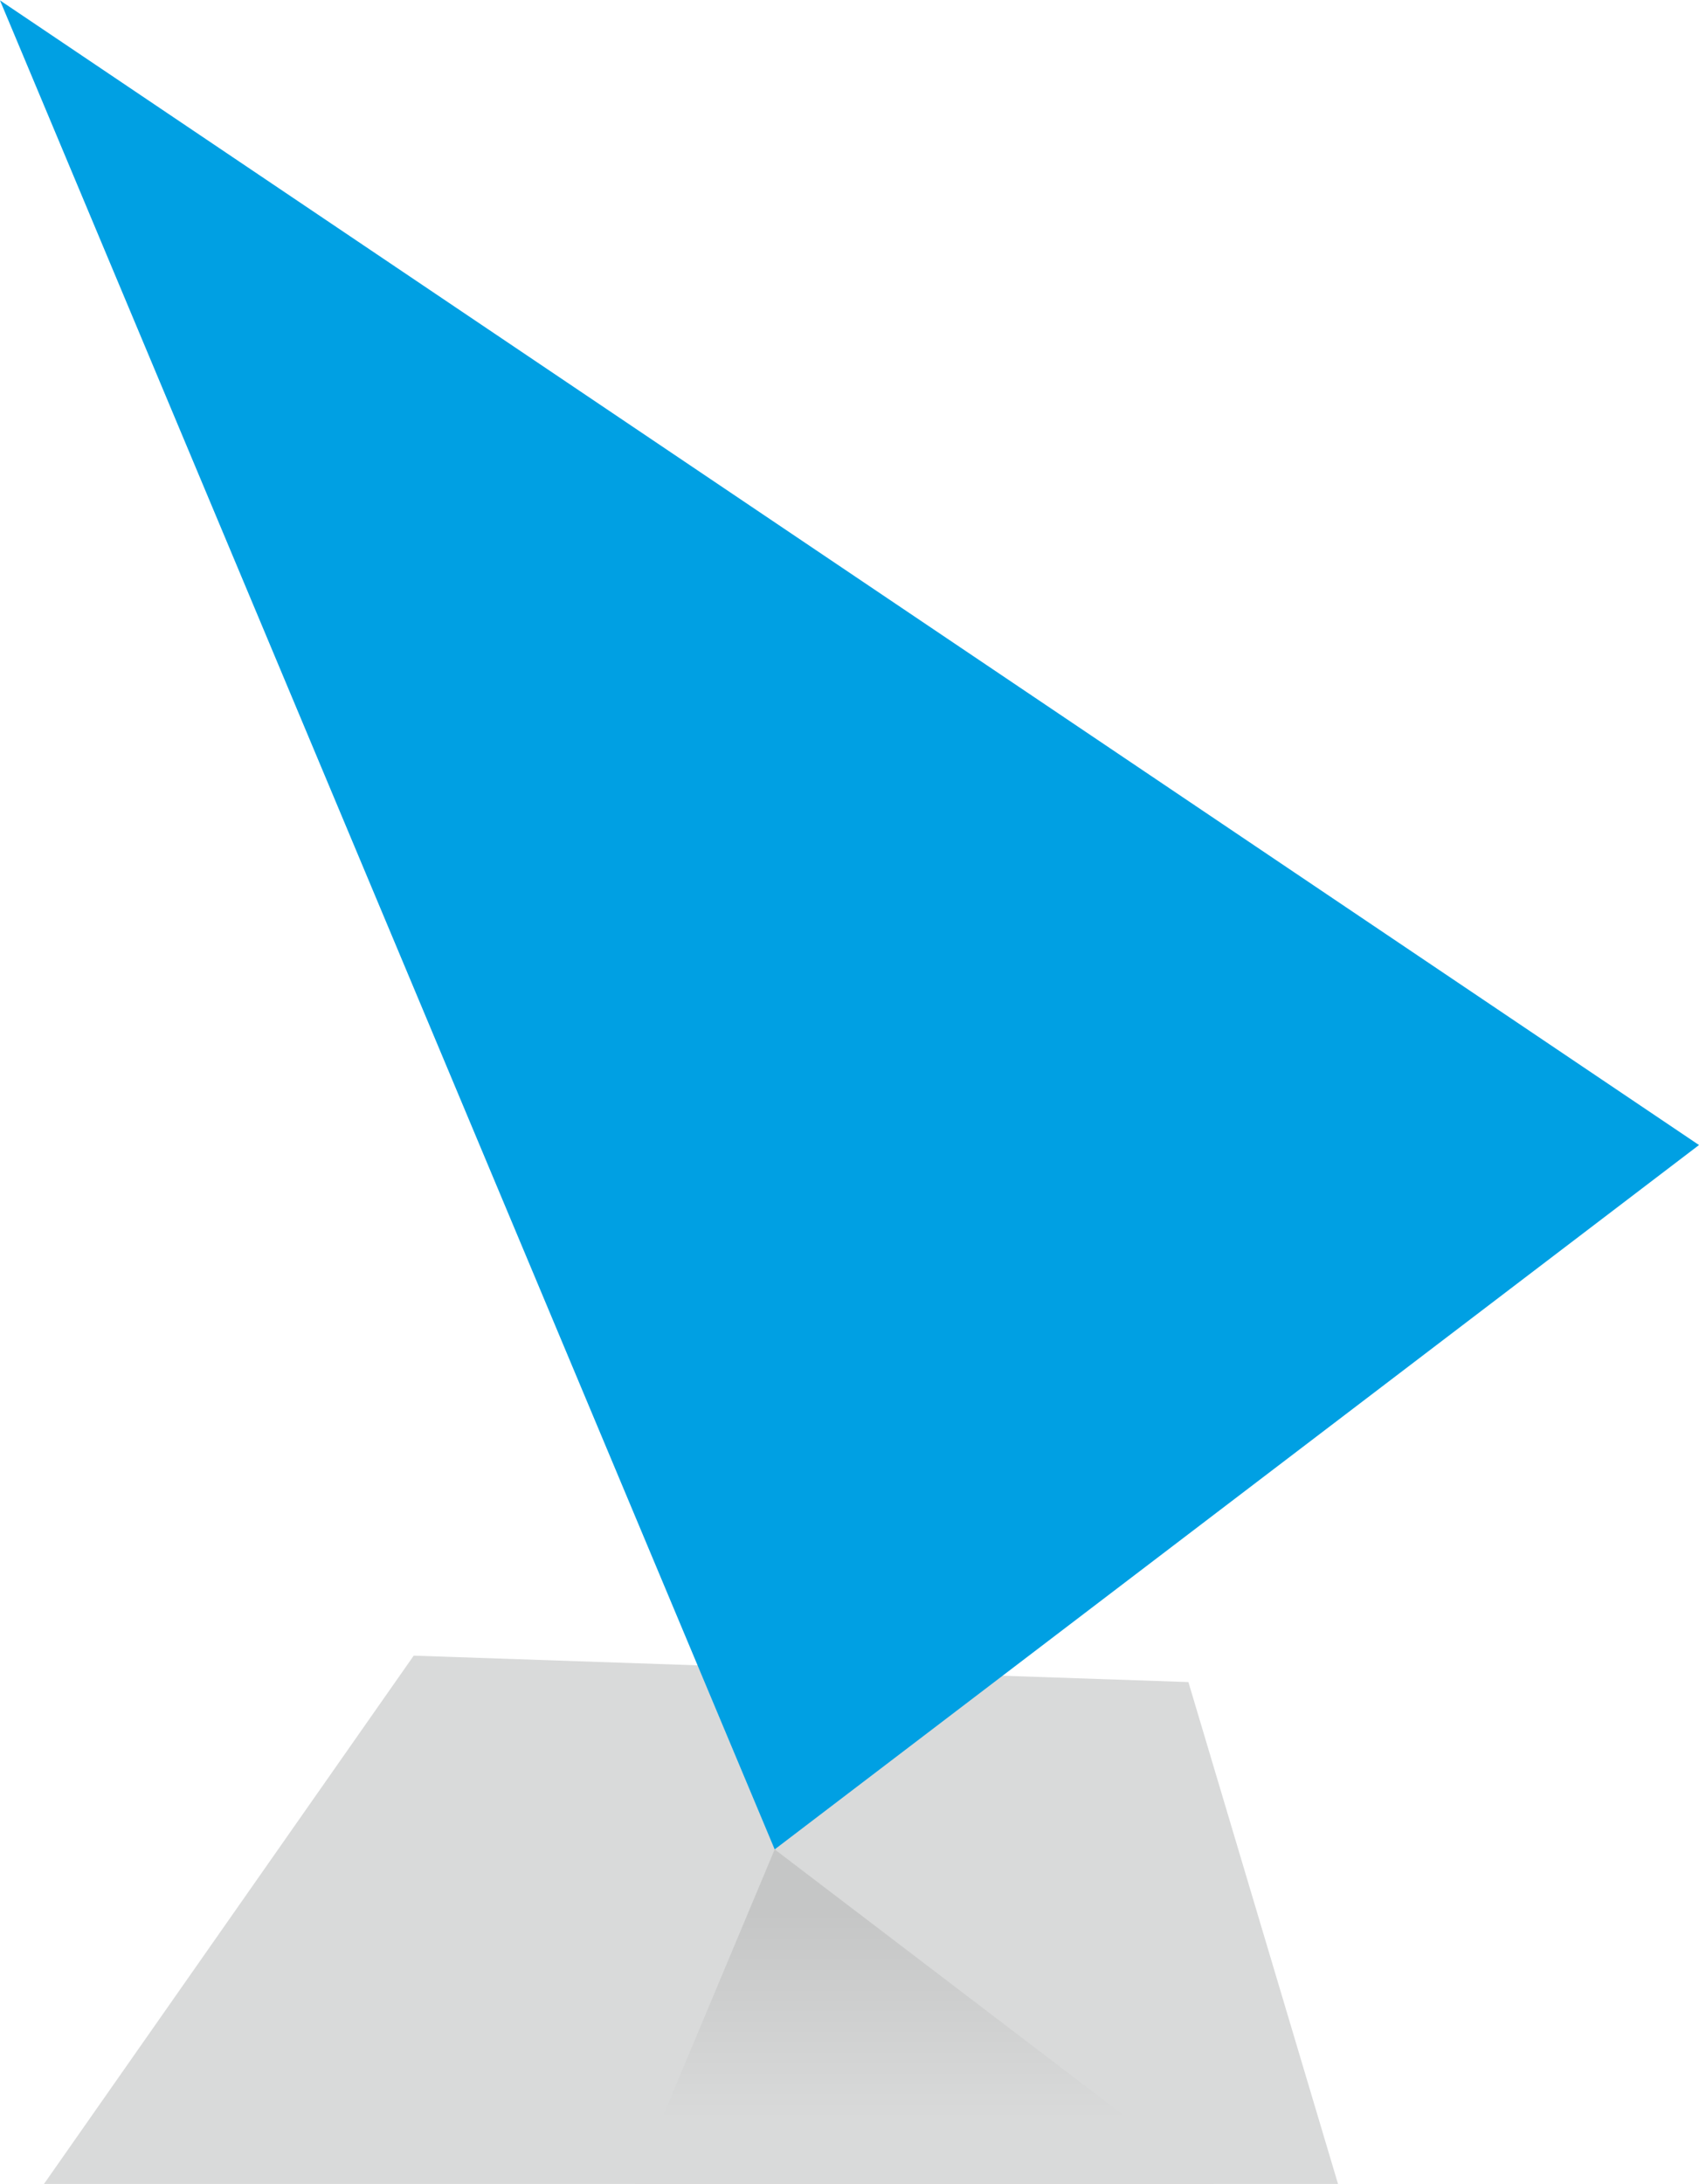
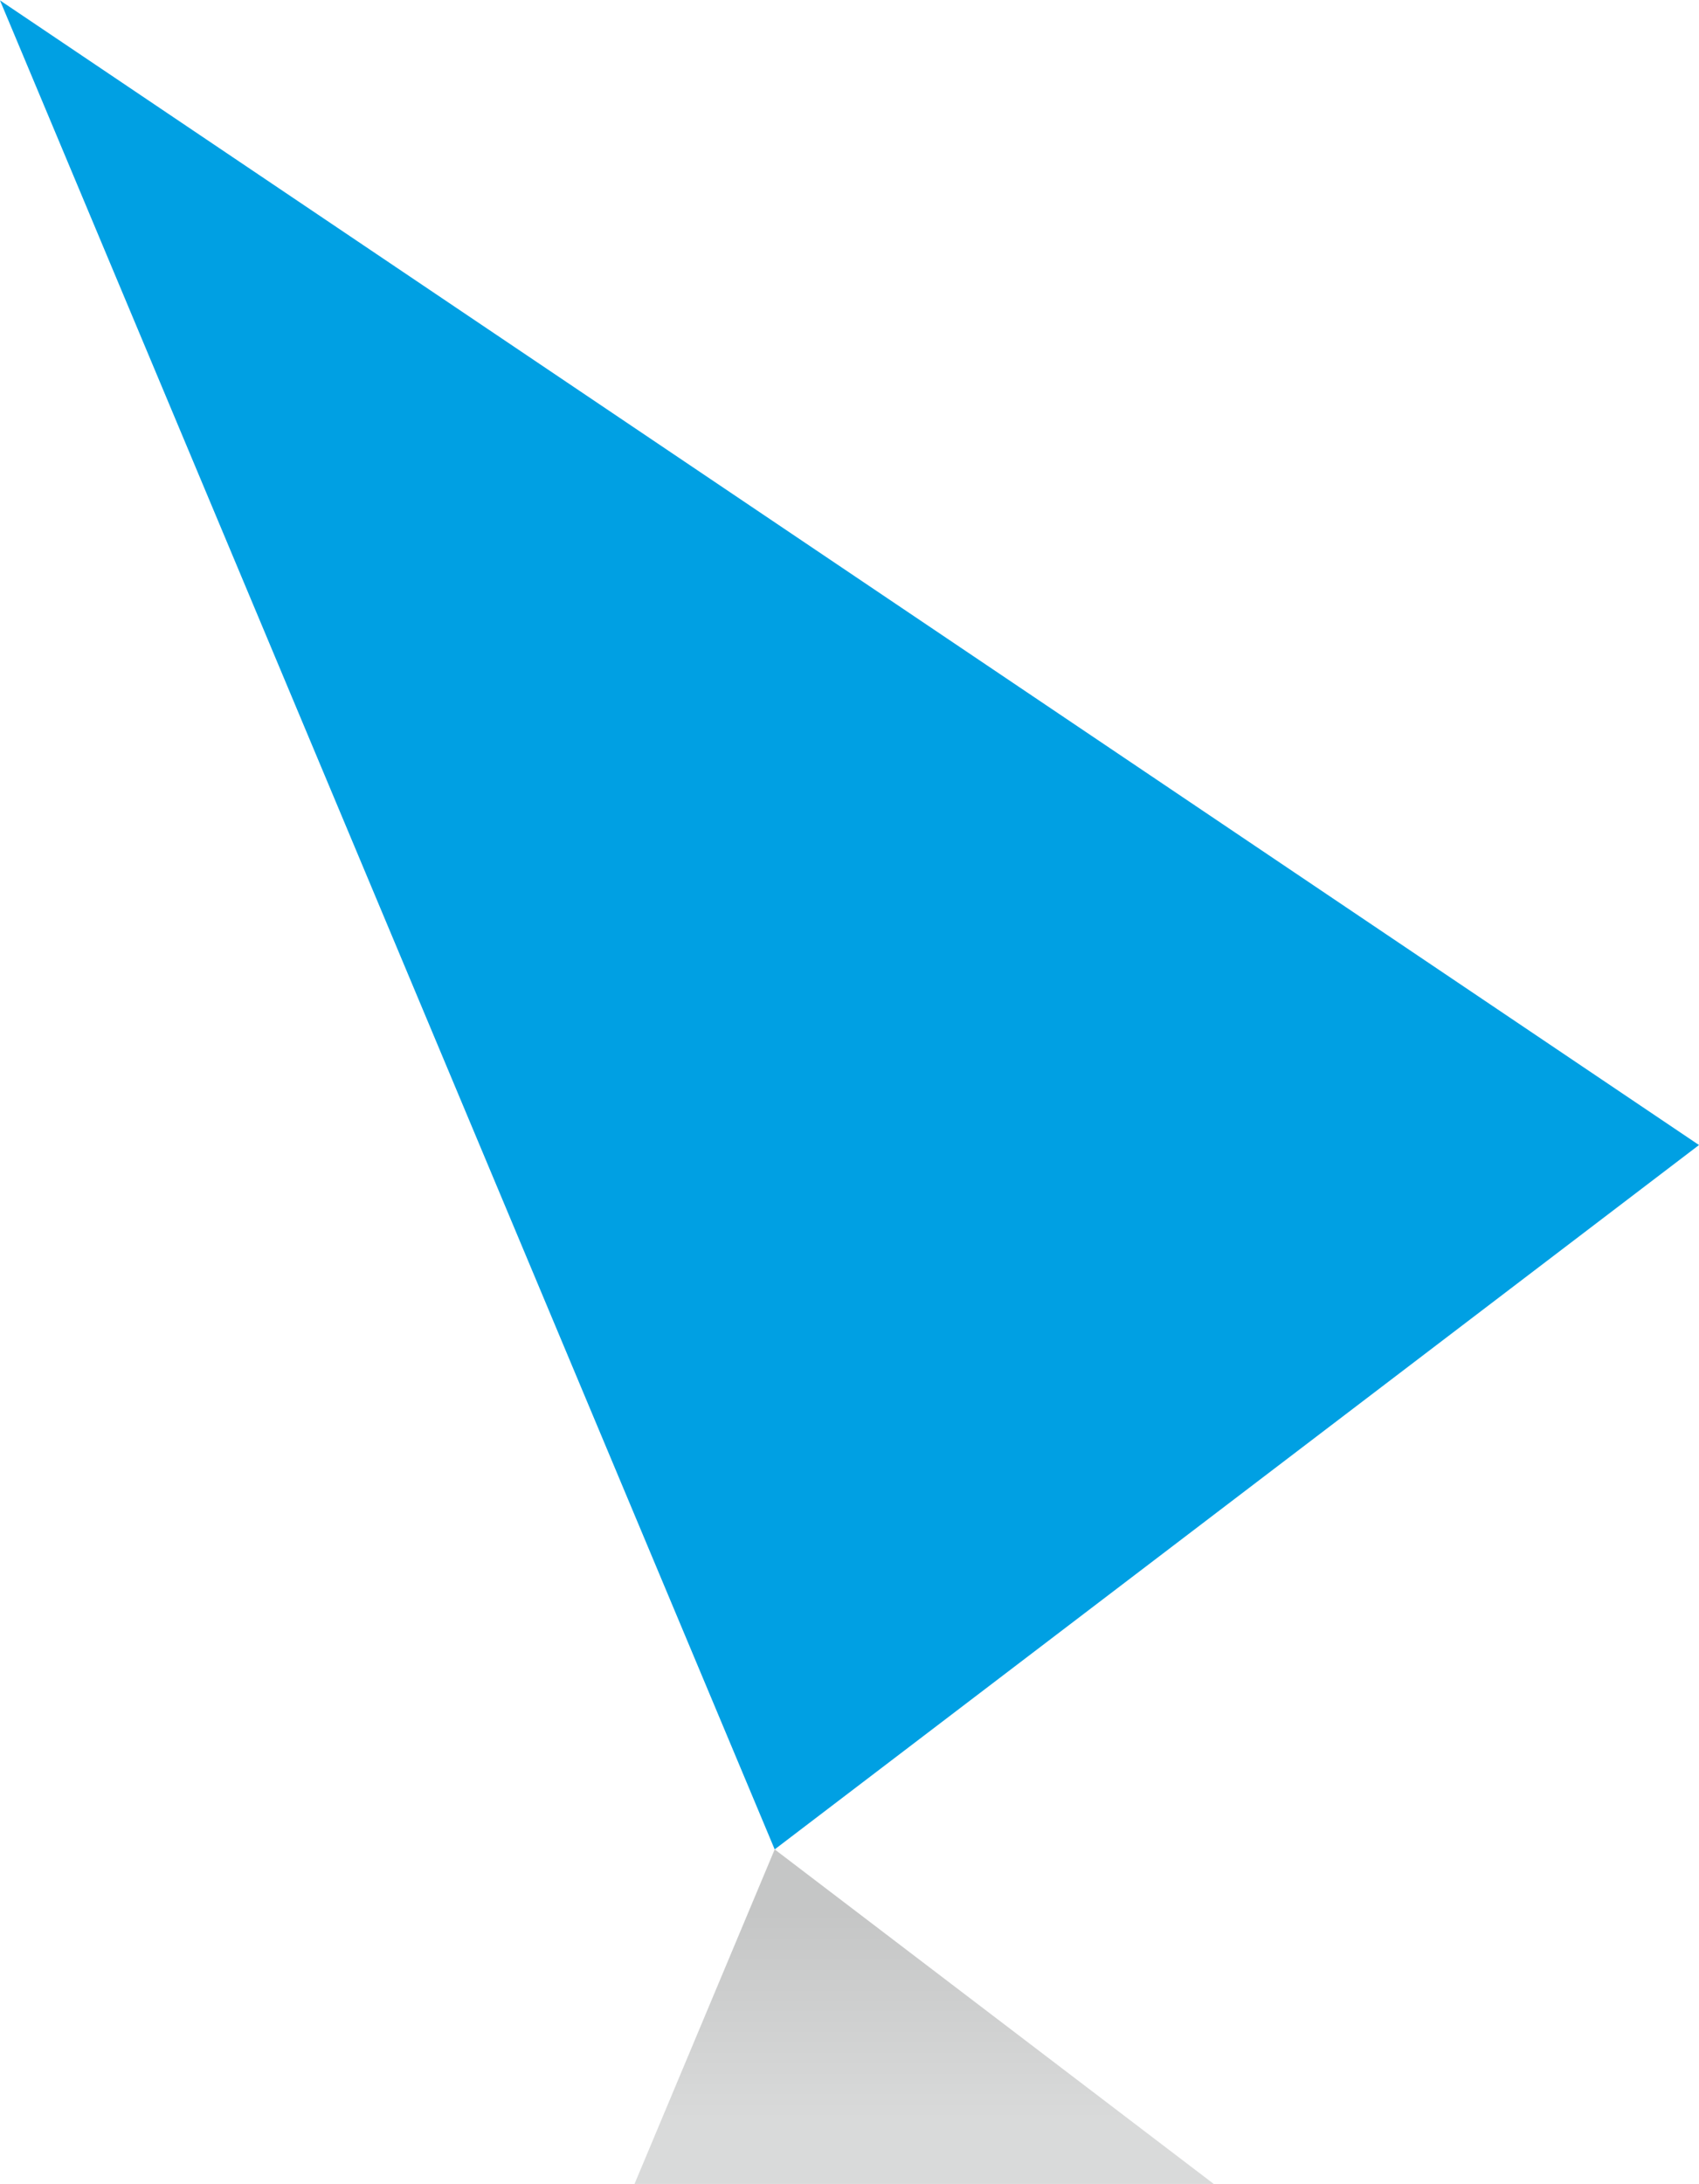
<svg xmlns="http://www.w3.org/2000/svg" xml:space="preserve" width="0.904in" height="1.162in" style="shape-rendering:geometricPrecision; text-rendering:geometricPrecision; image-rendering:optimizeQuality; fill-rule:evenodd; clip-rule:evenodd" viewBox="0 0 19.236 24.717">
  <defs>
    <style type="text/css">
   
    .fil2 {fill:#00A0E3}
    .fil0 {fill:#D9DADA}
    .fil1 {fill:url(#id0)}
   
  </style>
    <linearGradient id="id0" gradientUnits="userSpaceOnUse" x1="10.463" y1="21.65" x2="10.463" y2="23.998">
      <stop offset="0" style="stop-color:#C5C6C6" />
      <stop offset="1" style="stop-color:#D9DADA" />
    </linearGradient>
  </defs>
  <g id="Layer_x0020_1">
-     <polygon class="fil0" points="4.684,18.737 0.498,24.717 15.149,24.717 13.455,19.036 " />
    <polygon class="fil1" points="7.184,24.717 8.771,20.93 13.742,24.717 " />
    <polygon class="fil2" points="-0,0 8.771,20.93 19.236,12.957 " />
  </g>
</svg>